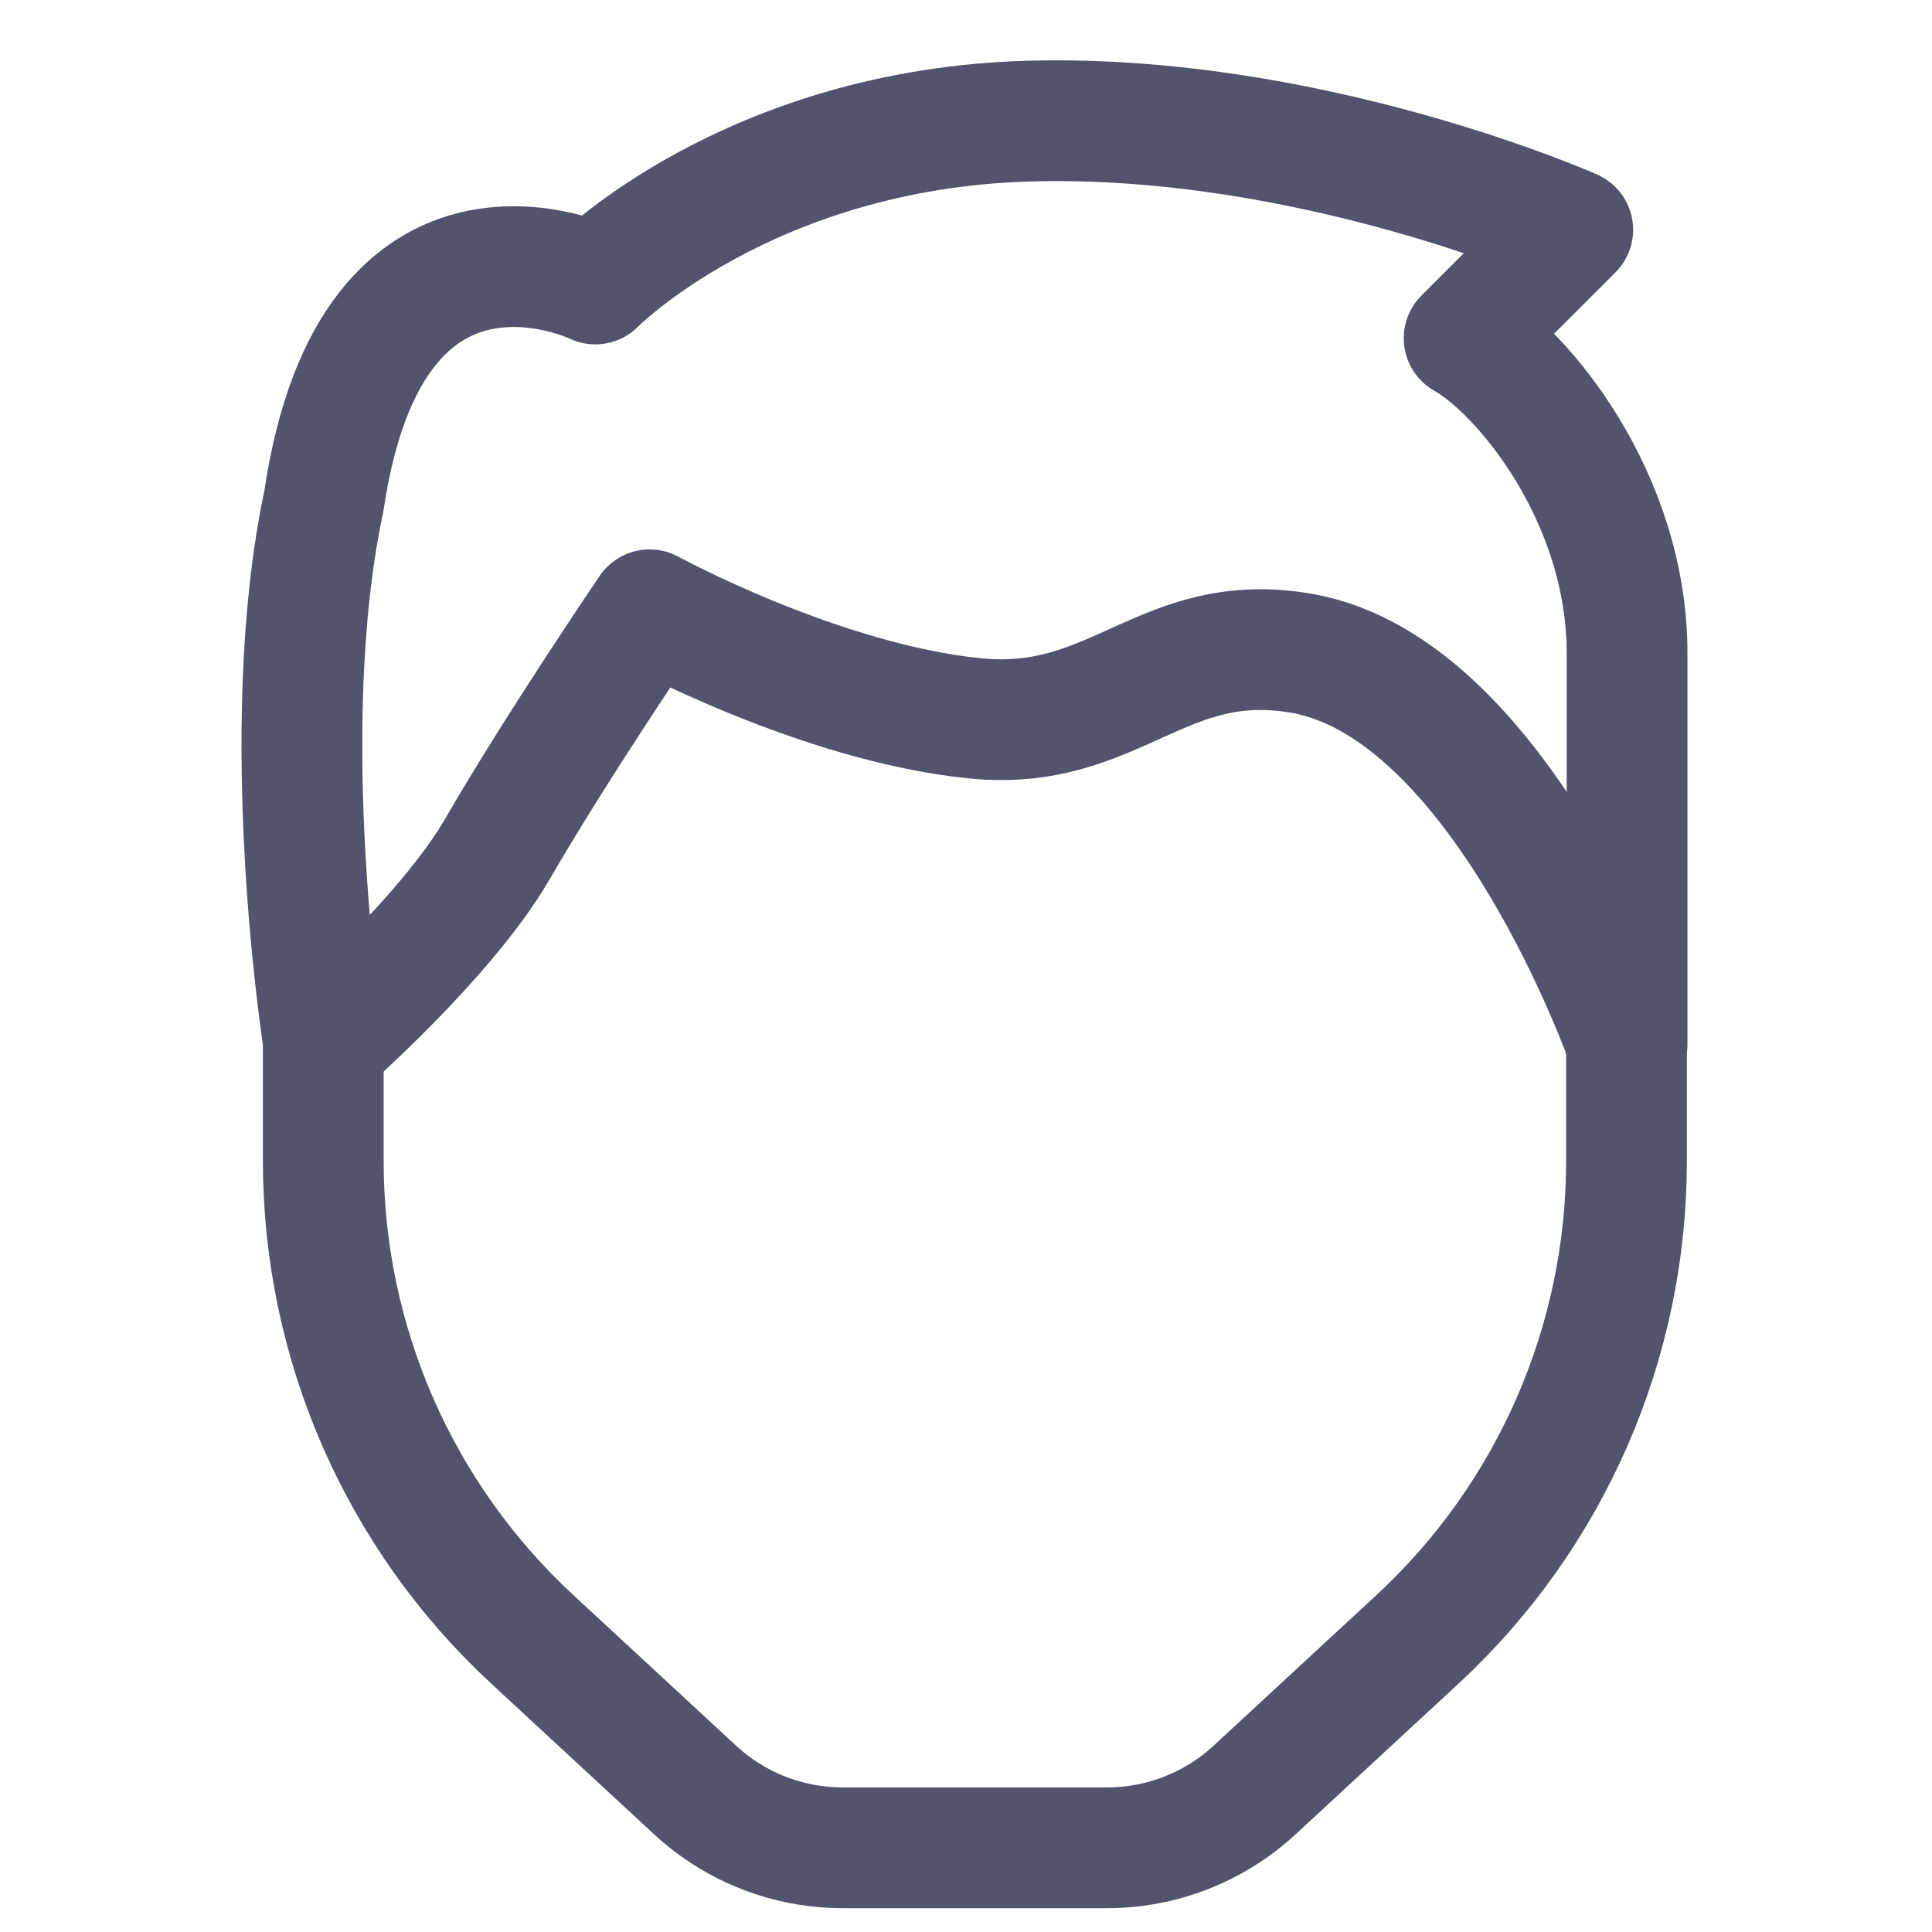
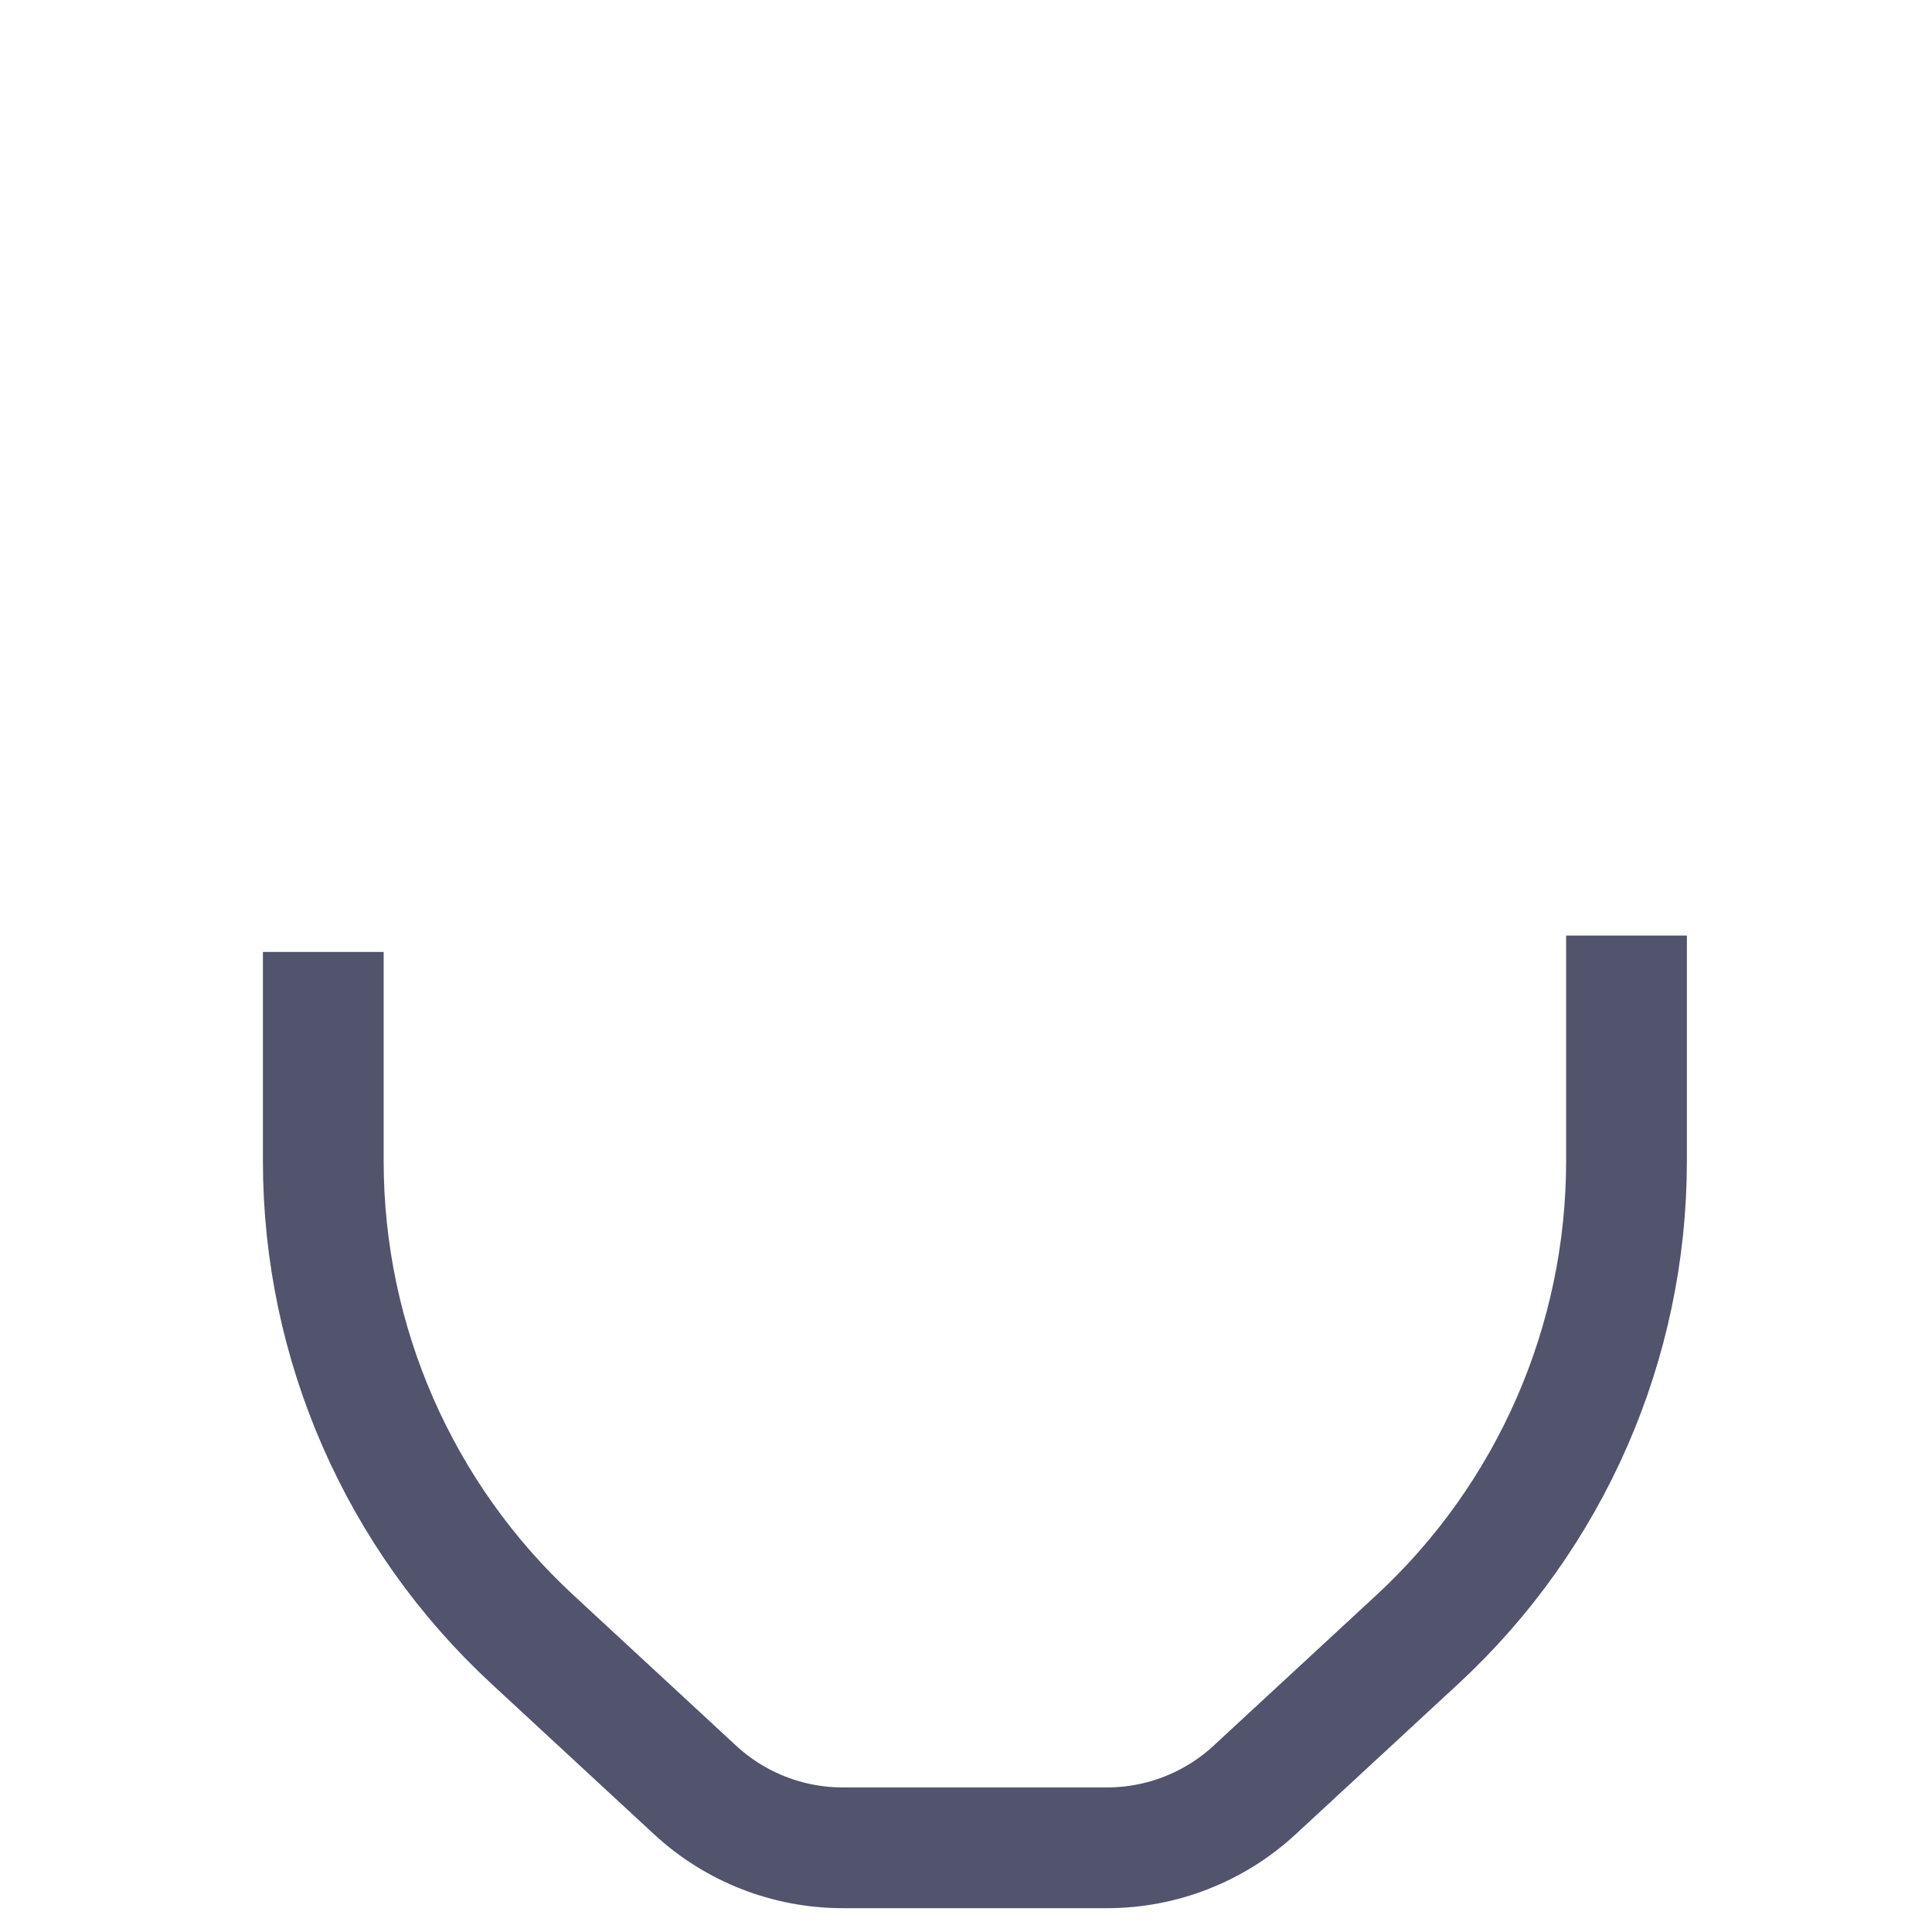
<svg xmlns="http://www.w3.org/2000/svg" width="24" height="24" viewBox="0 0 24 24" fill="none">
  <path d="M20.205 11.622V14.424C20.205 16.68 19.263 18.834 17.607 20.366L15.584 22.237C15.085 22.698 14.431 22.954 13.752 22.954H10.469C9.789 22.954 9.135 22.698 8.636 22.237L6.614 20.366C4.957 18.834 4.016 16.68 4.016 14.424V11.825" stroke="#52536D" stroke-width="1.5" />
-   <path d="M18.188 4.202L19.537 2.854C19.537 2.854 16.289 1.41 12.792 1.504C9.295 1.599 7.395 3.528 7.395 3.528C7.395 3.528 4.621 2.179 4.023 6.226C3.409 9.106 4.023 12.972 4.023 12.972C4.023 12.972 5.546 11.642 6.181 10.543C6.925 9.259 8.07 7.575 8.07 7.575C8.07 7.575 10.192 8.734 12.117 8.924C13.86 9.097 14.439 7.817 16.165 8.115C18.665 8.546 20.212 12.972 20.212 12.972L20.212 8.115C20.212 6.172 18.908 4.607 18.188 4.202Z" stroke="#52536D" stroke-width="1.5" stroke-linejoin="round" />
</svg>